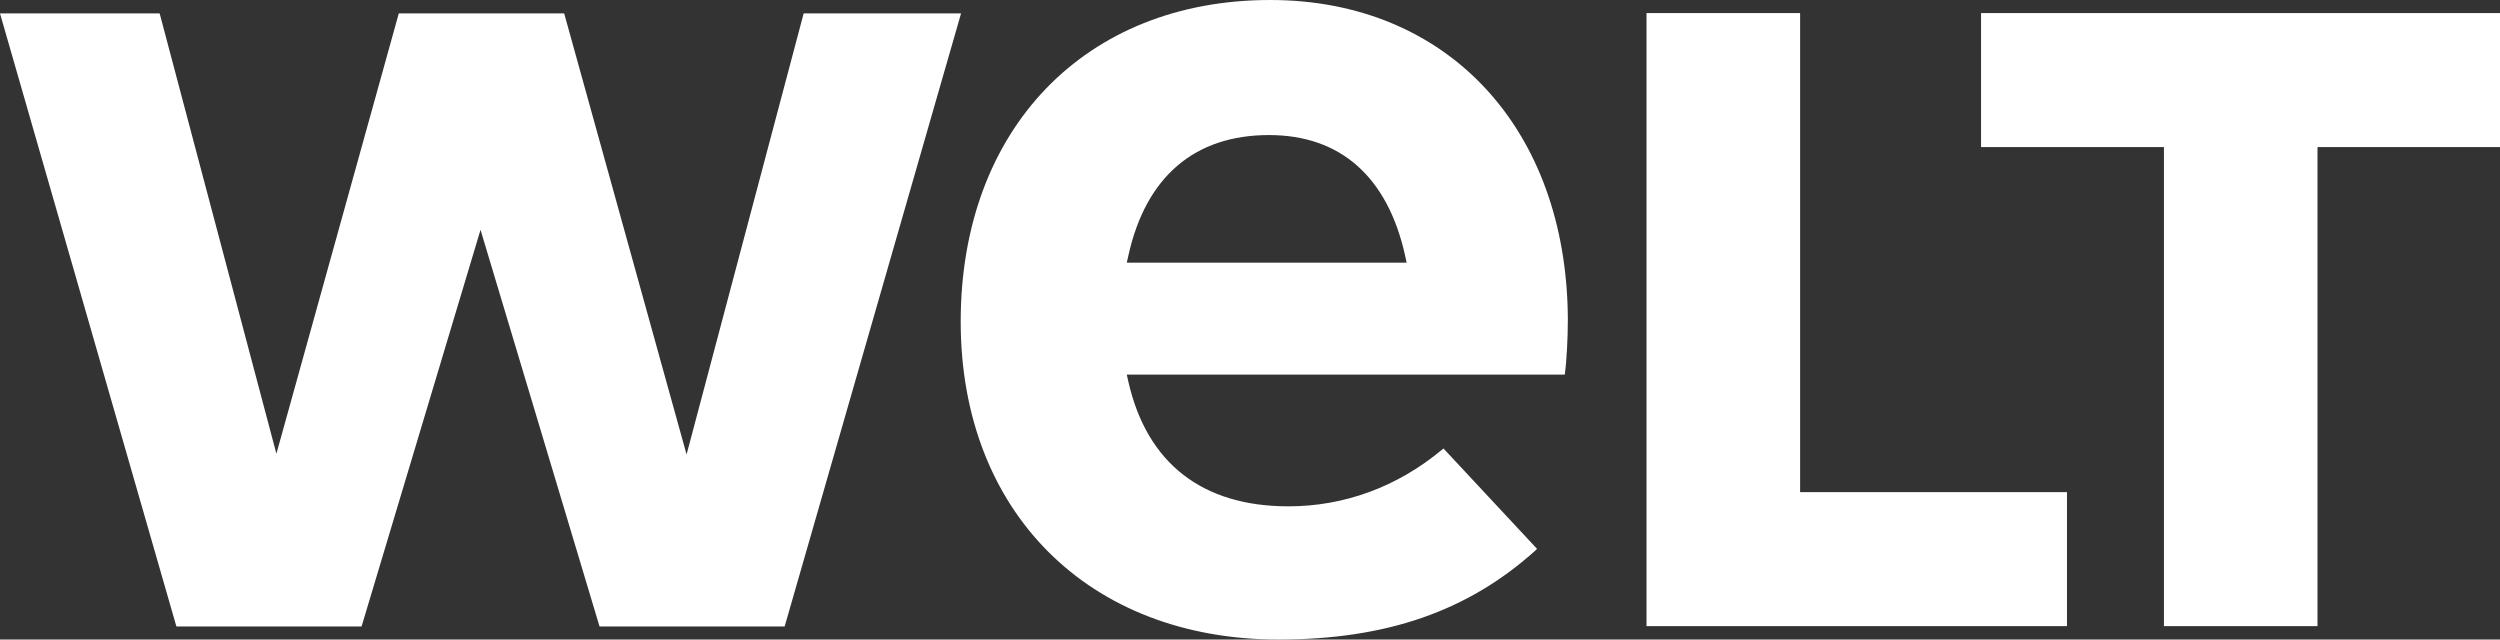
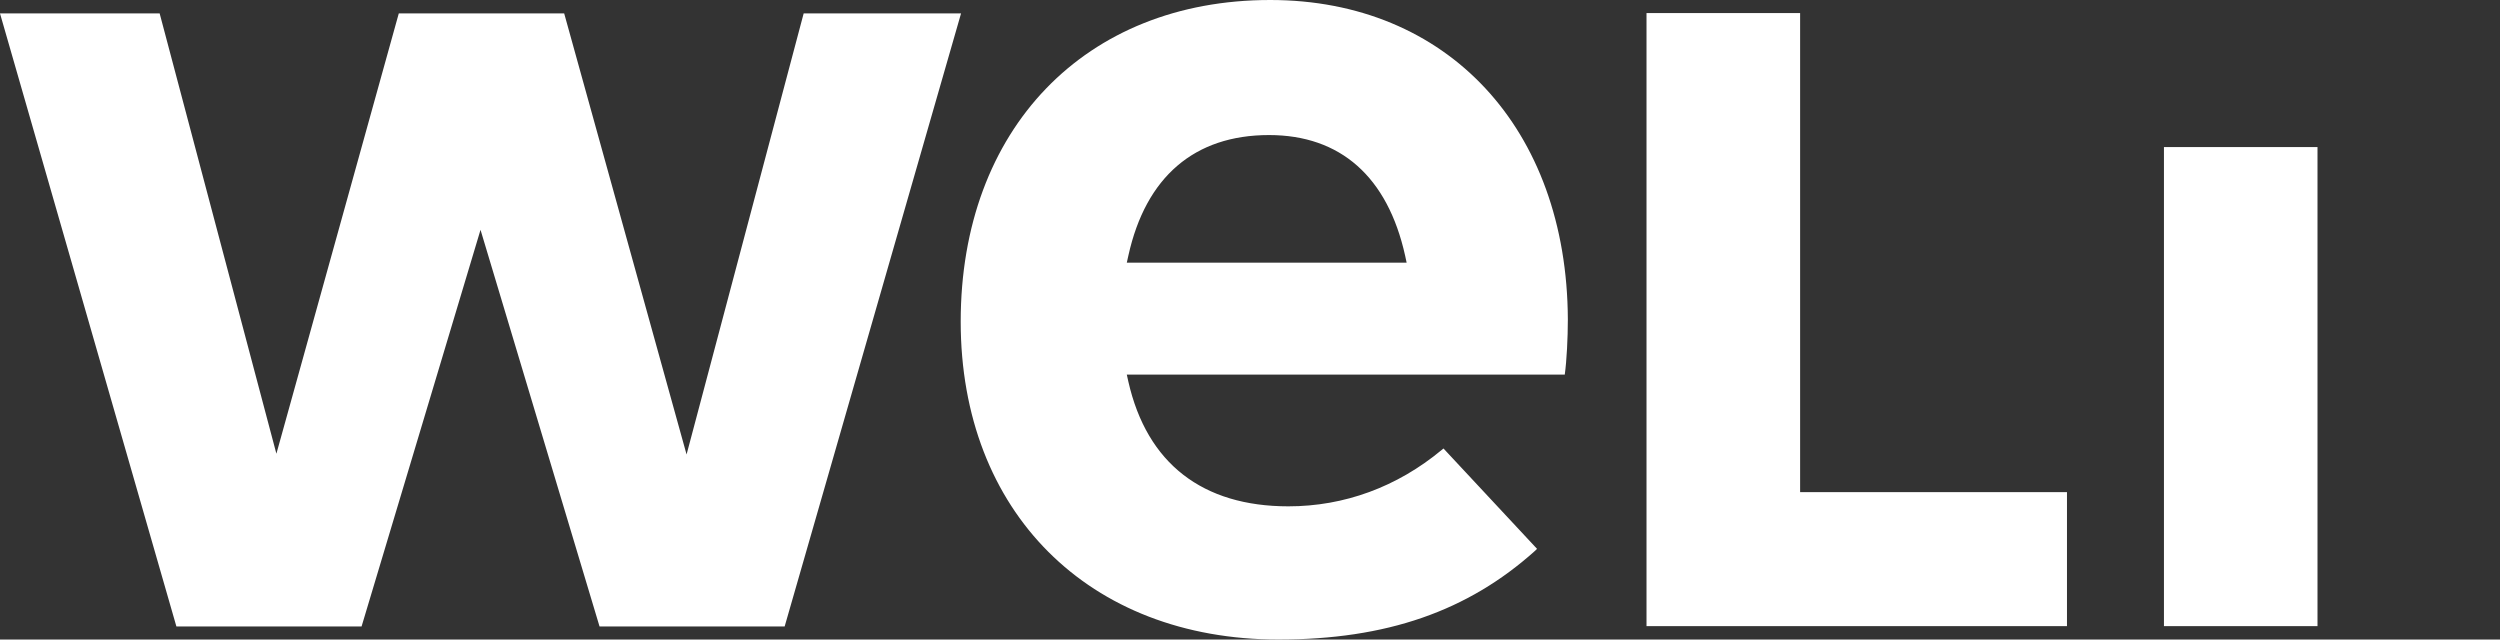
<svg xmlns="http://www.w3.org/2000/svg" width="43" height="11" viewBox="0 0 43 11" fill="none">
  <rect x="0" y="0" width="43" height="11" fill="#333333" stroke="none" />
-   <path d="M37.22 2.529H34.074V0.225H43V2.529H39.861V10.769H37.22V2.529ZM28.32 0.225H30.962V8.465H35.552V10.769H28.32V0.225ZM26.437 9.44L26.404 9.473C25.247 10.512 23.848 11 21.99 11C18.721 11 16.524 8.799 16.524 5.532C16.524 2.221 18.662 0 21.847 0C24.894 0 26.953 2.208 26.967 5.494C26.967 5.814 26.947 6.206 26.914 6.443H19.381L19.408 6.565C19.728 7.971 20.683 8.709 22.16 8.709C23.122 8.709 24.031 8.375 24.796 7.74L24.828 7.714L26.437 9.44ZM24.194 4.518L24.168 4.396C23.867 3.042 23.056 2.323 21.827 2.323C20.545 2.323 19.708 3.042 19.408 4.396L19.381 4.518H24.194ZM11.809 7.817L9.704 0.231H6.859L4.754 7.804L2.746 0.231H0L3.034 10.775H6.219L8.265 3.953L10.312 10.775H13.496L16.53 0.231H13.823L11.809 7.817Z" fill="white" />
+   <path d="M37.22 2.529H34.074H43V2.529H39.861V10.769H37.22V2.529ZM28.32 0.225H30.962V8.465H35.552V10.769H28.32V0.225ZM26.437 9.44L26.404 9.473C25.247 10.512 23.848 11 21.99 11C18.721 11 16.524 8.799 16.524 5.532C16.524 2.221 18.662 0 21.847 0C24.894 0 26.953 2.208 26.967 5.494C26.967 5.814 26.947 6.206 26.914 6.443H19.381L19.408 6.565C19.728 7.971 20.683 8.709 22.16 8.709C23.122 8.709 24.031 8.375 24.796 7.74L24.828 7.714L26.437 9.44ZM24.194 4.518L24.168 4.396C23.867 3.042 23.056 2.323 21.827 2.323C20.545 2.323 19.708 3.042 19.408 4.396L19.381 4.518H24.194ZM11.809 7.817L9.704 0.231H6.859L4.754 7.804L2.746 0.231H0L3.034 10.775H6.219L8.265 3.953L10.312 10.775H13.496L16.53 0.231H13.823L11.809 7.817Z" fill="white" />
</svg>